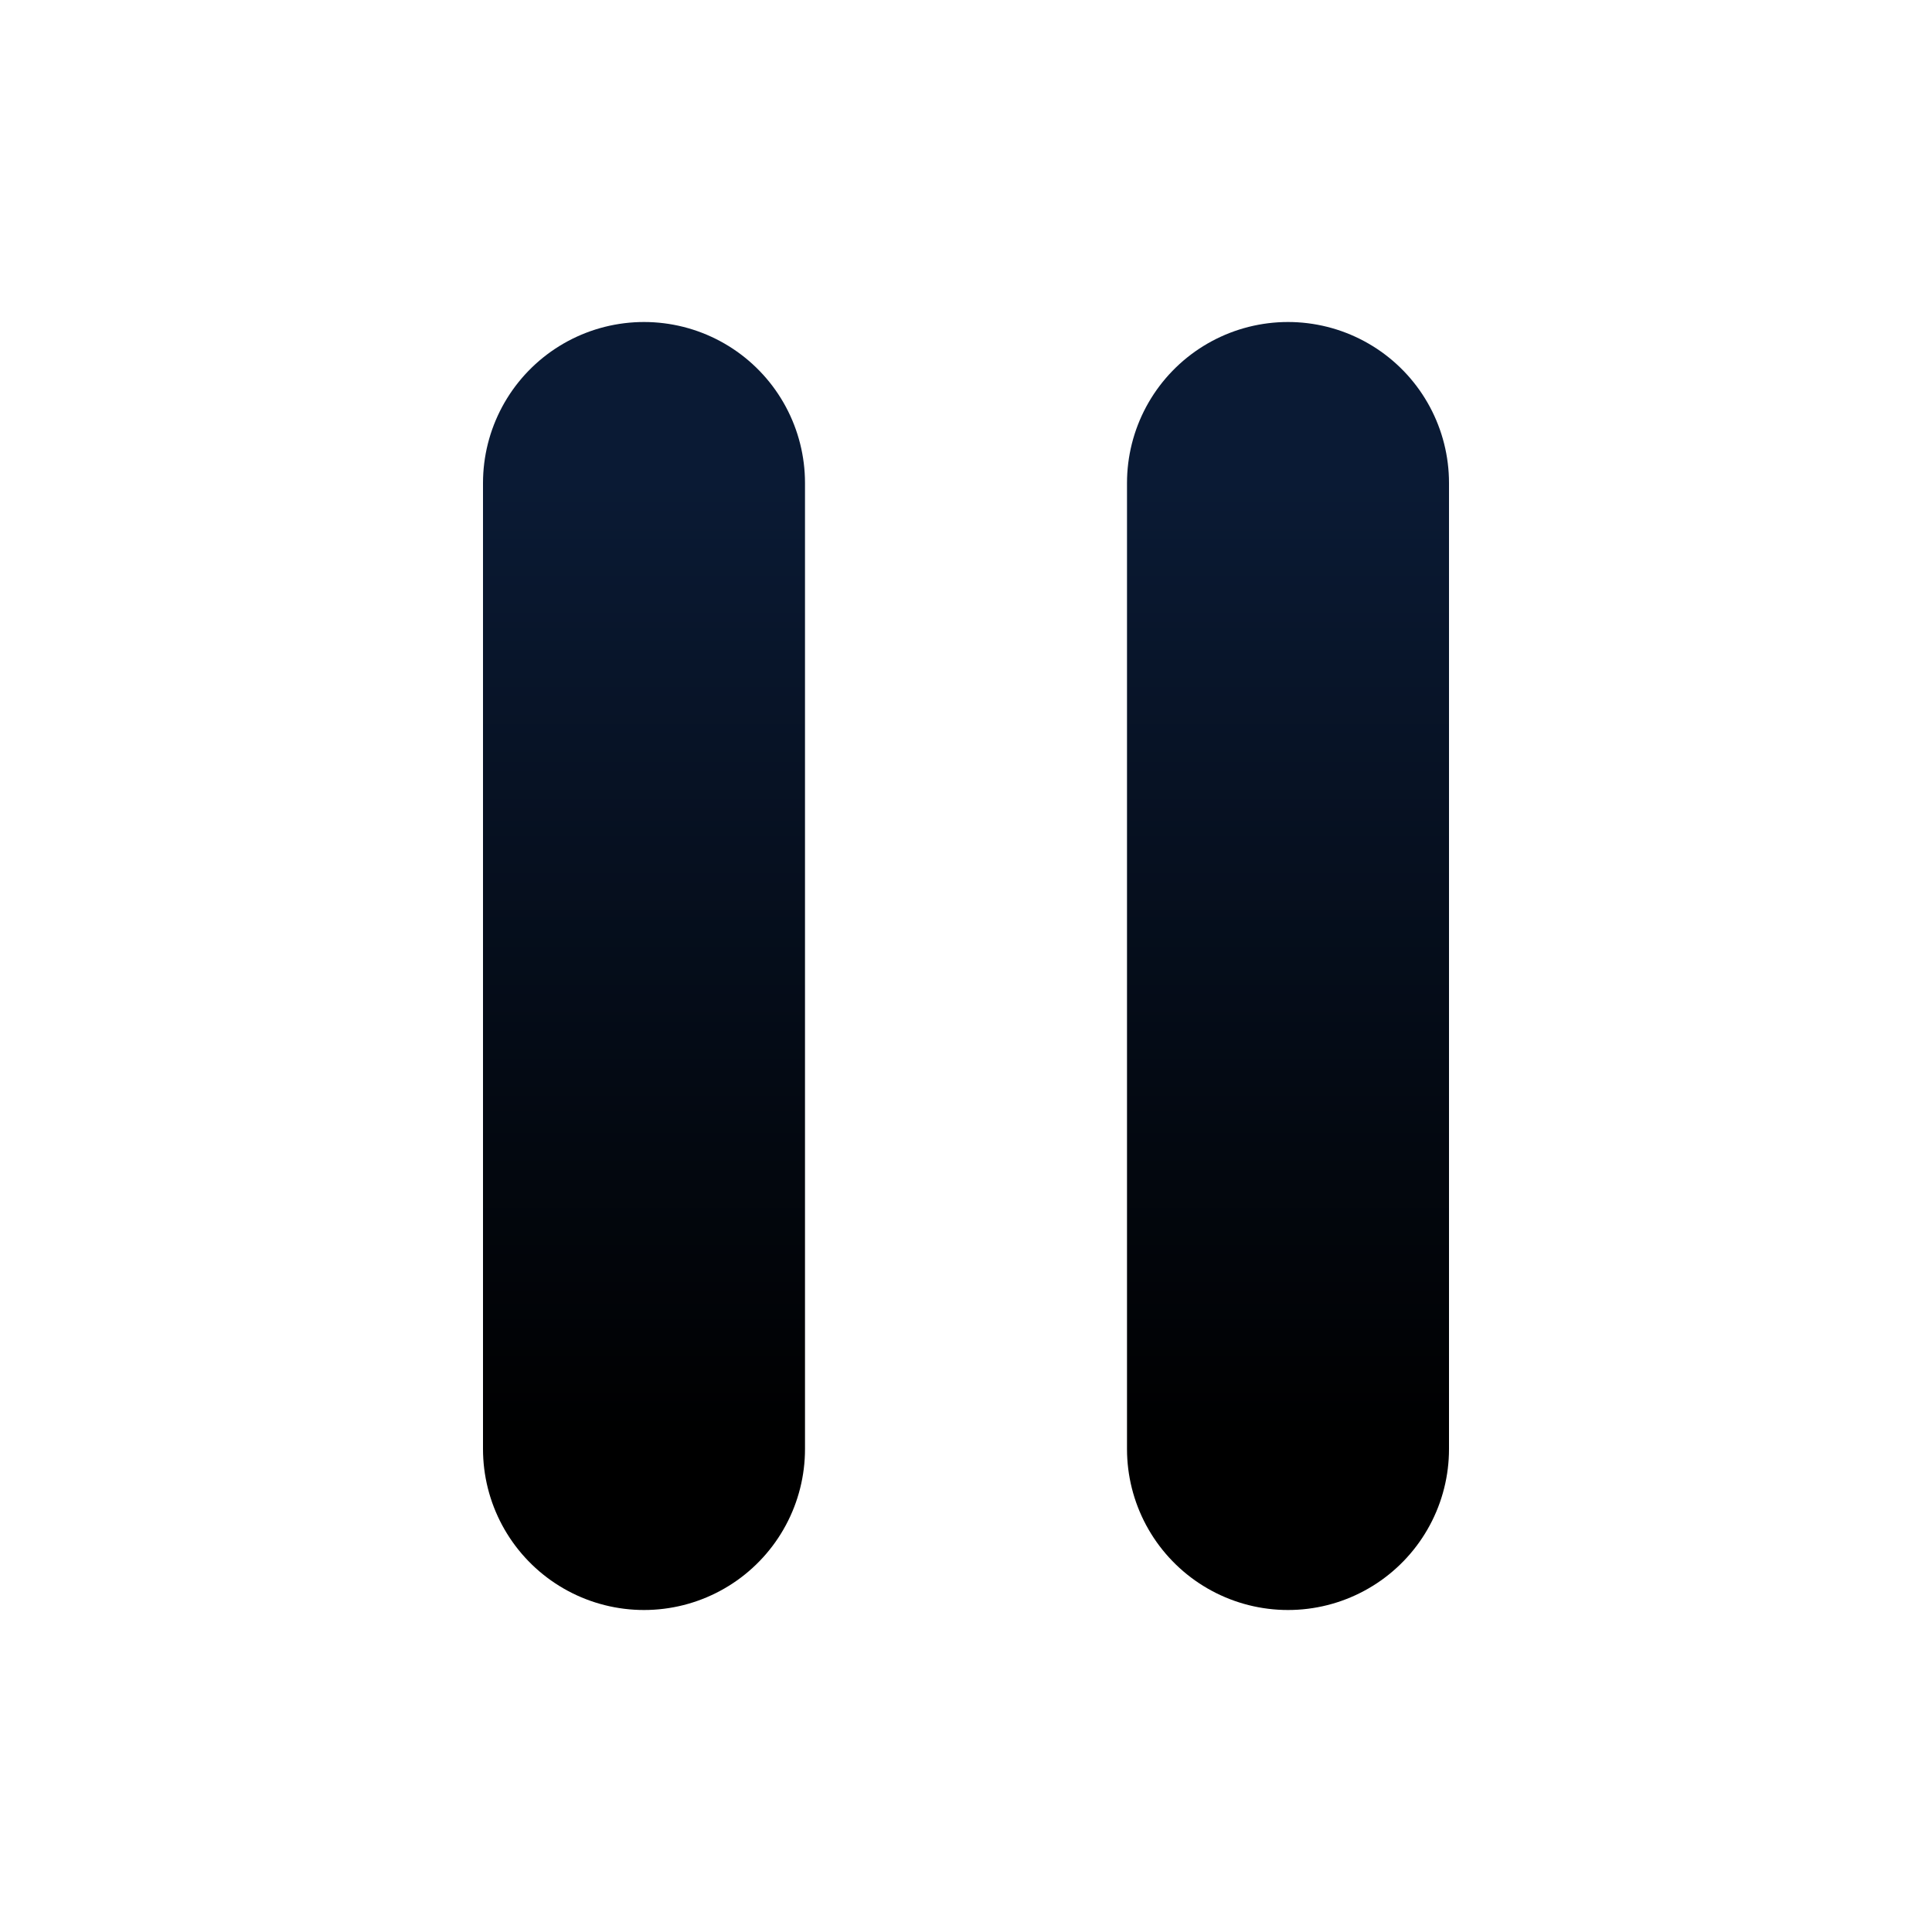
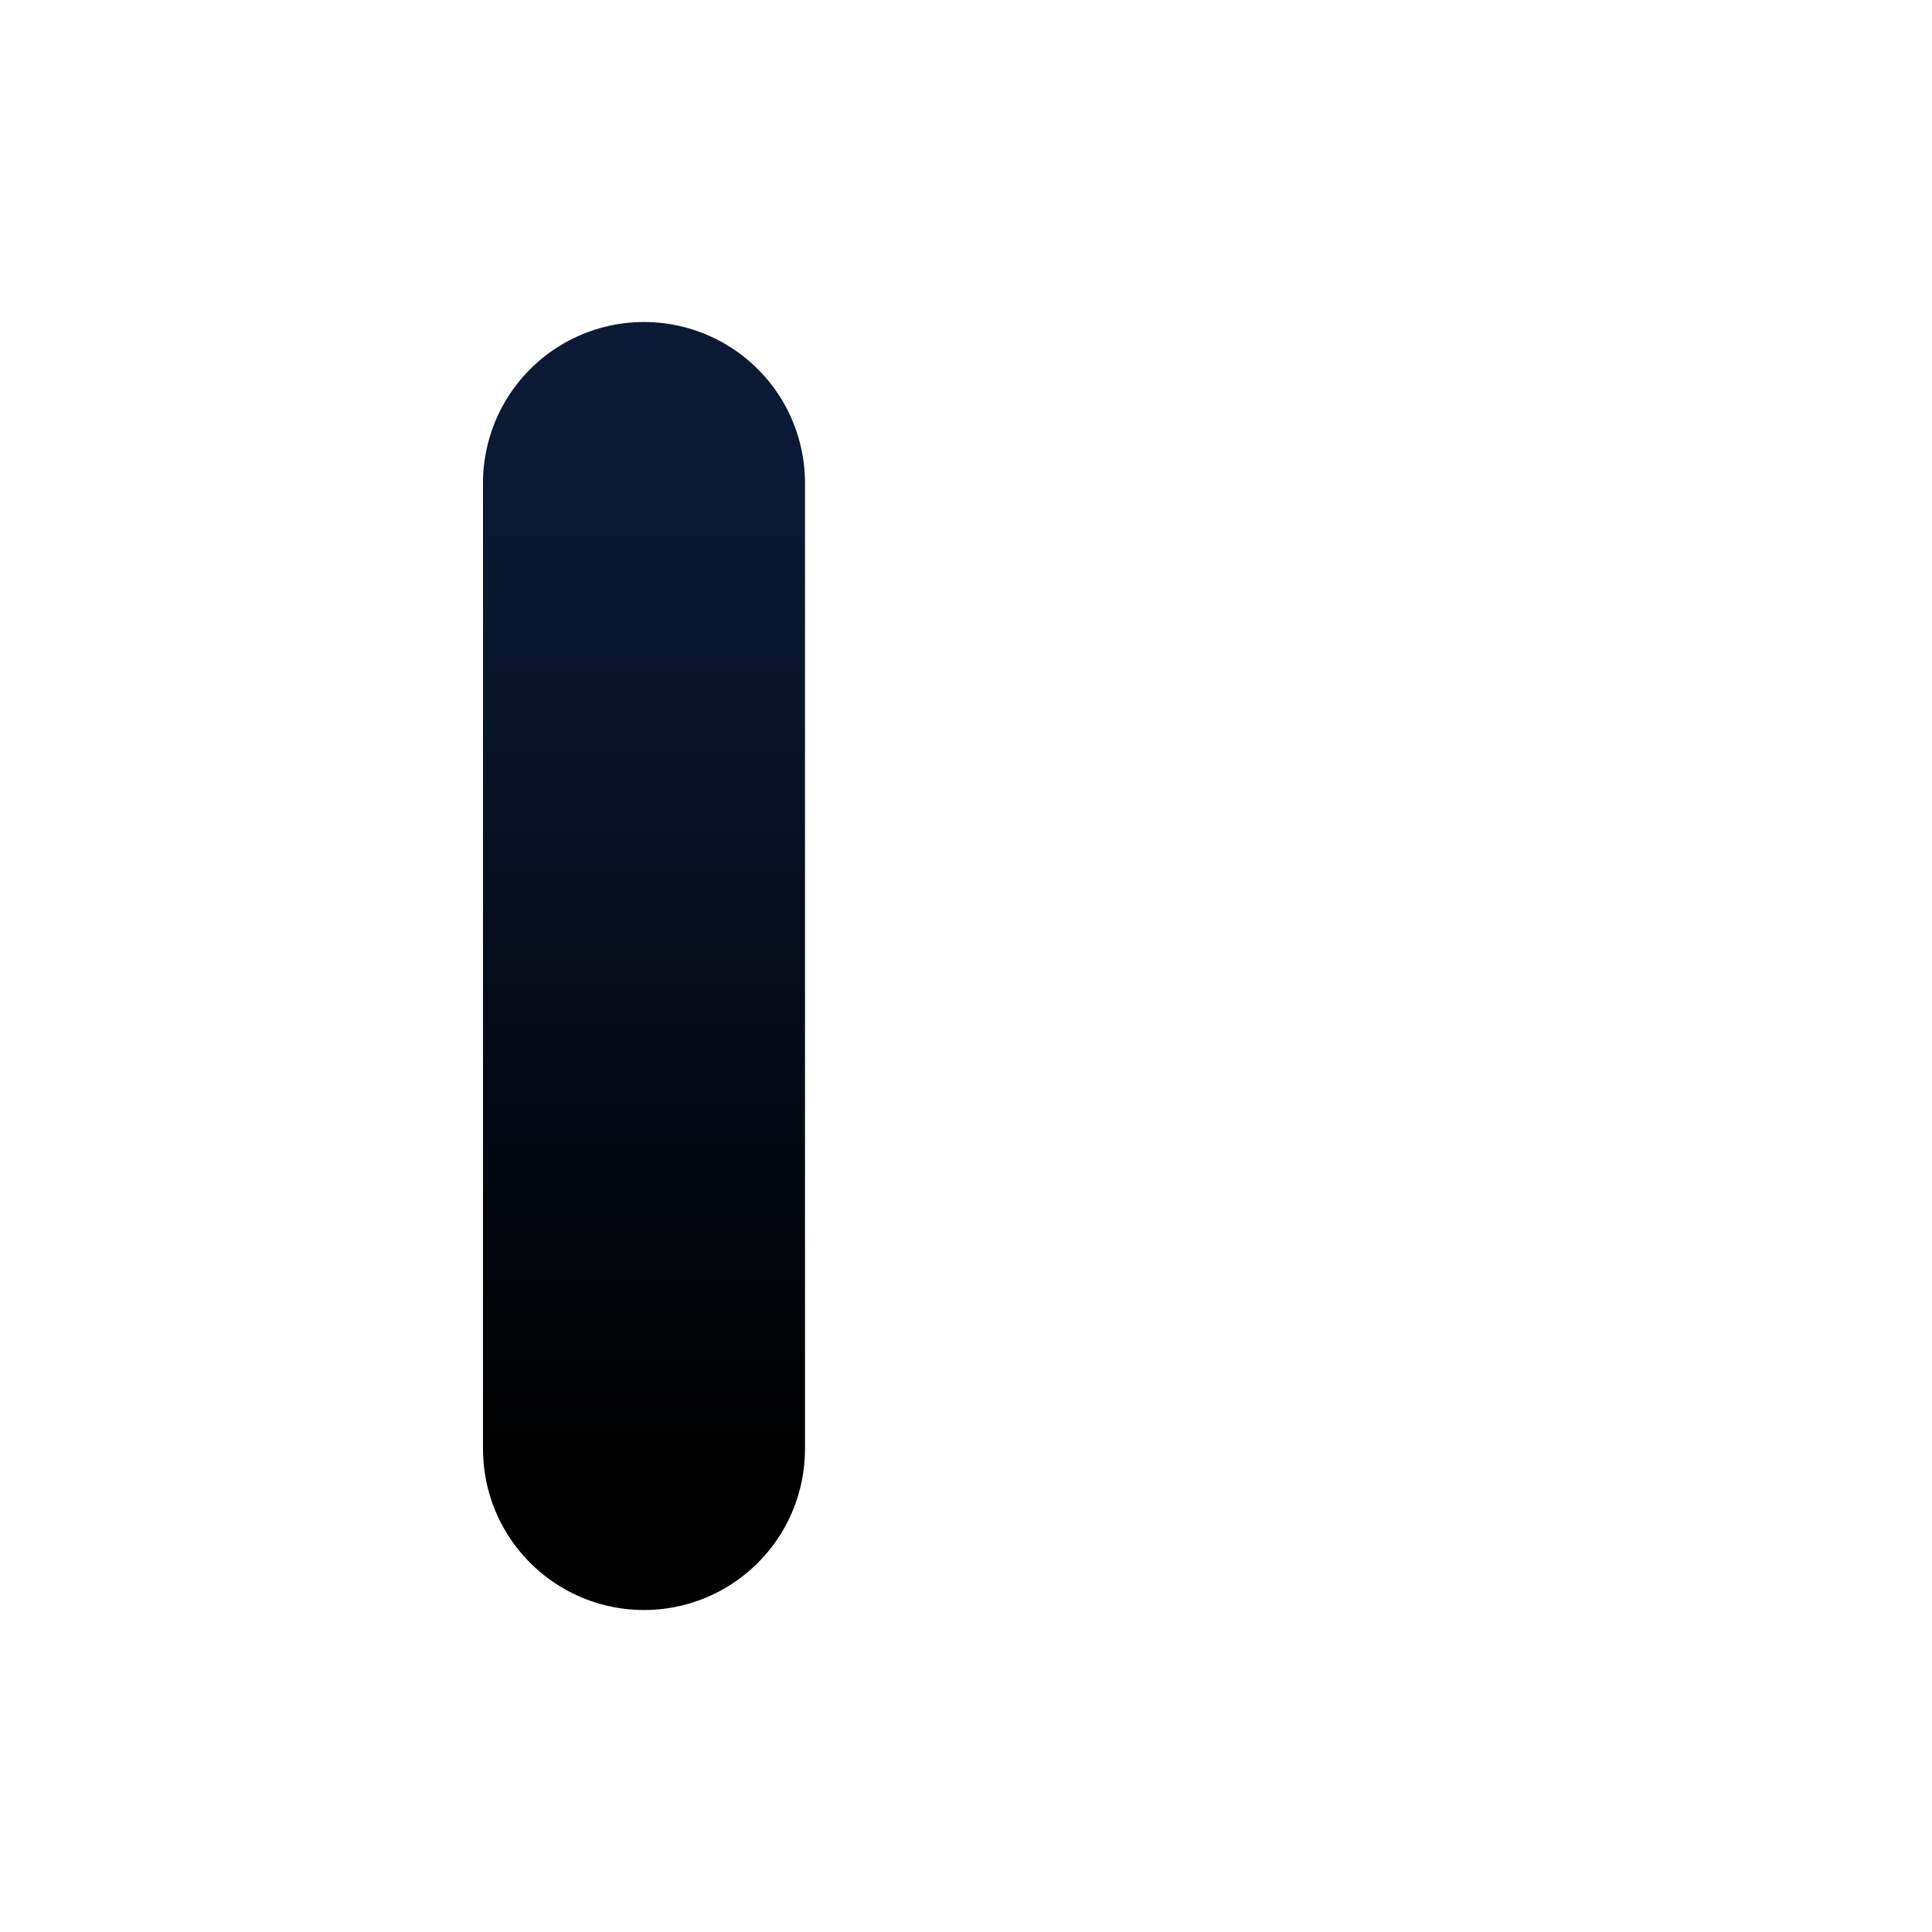
<svg xmlns="http://www.w3.org/2000/svg" xmlns:xlink="http://www.w3.org/1999/xlink" data-name="Layer 1" viewBox="0 0 24 24">
  <defs>
    <linearGradient id="a" x1="8" x2="8" y1="17.89" y2="5.89" gradientTransform="matrix(1 0 0 -1 0 23.89)" gradientUnits="userSpaceOnUse">
      <stop offset="0" stop-color="#0a1a34" />
      <stop offset="1" />
    </linearGradient>
    <linearGradient xlink:href="#a" id="b" x1="16" x2="16" />
  </defs>
  <path d="M8 6v12" style="fill:none;stroke-linecap:round;stroke-width:4px;stroke:url(#a)" />
-   <path d="M16 6v12" style="stroke:url(#b);fill:none;stroke-linecap:round;stroke-width:4px" />
</svg>